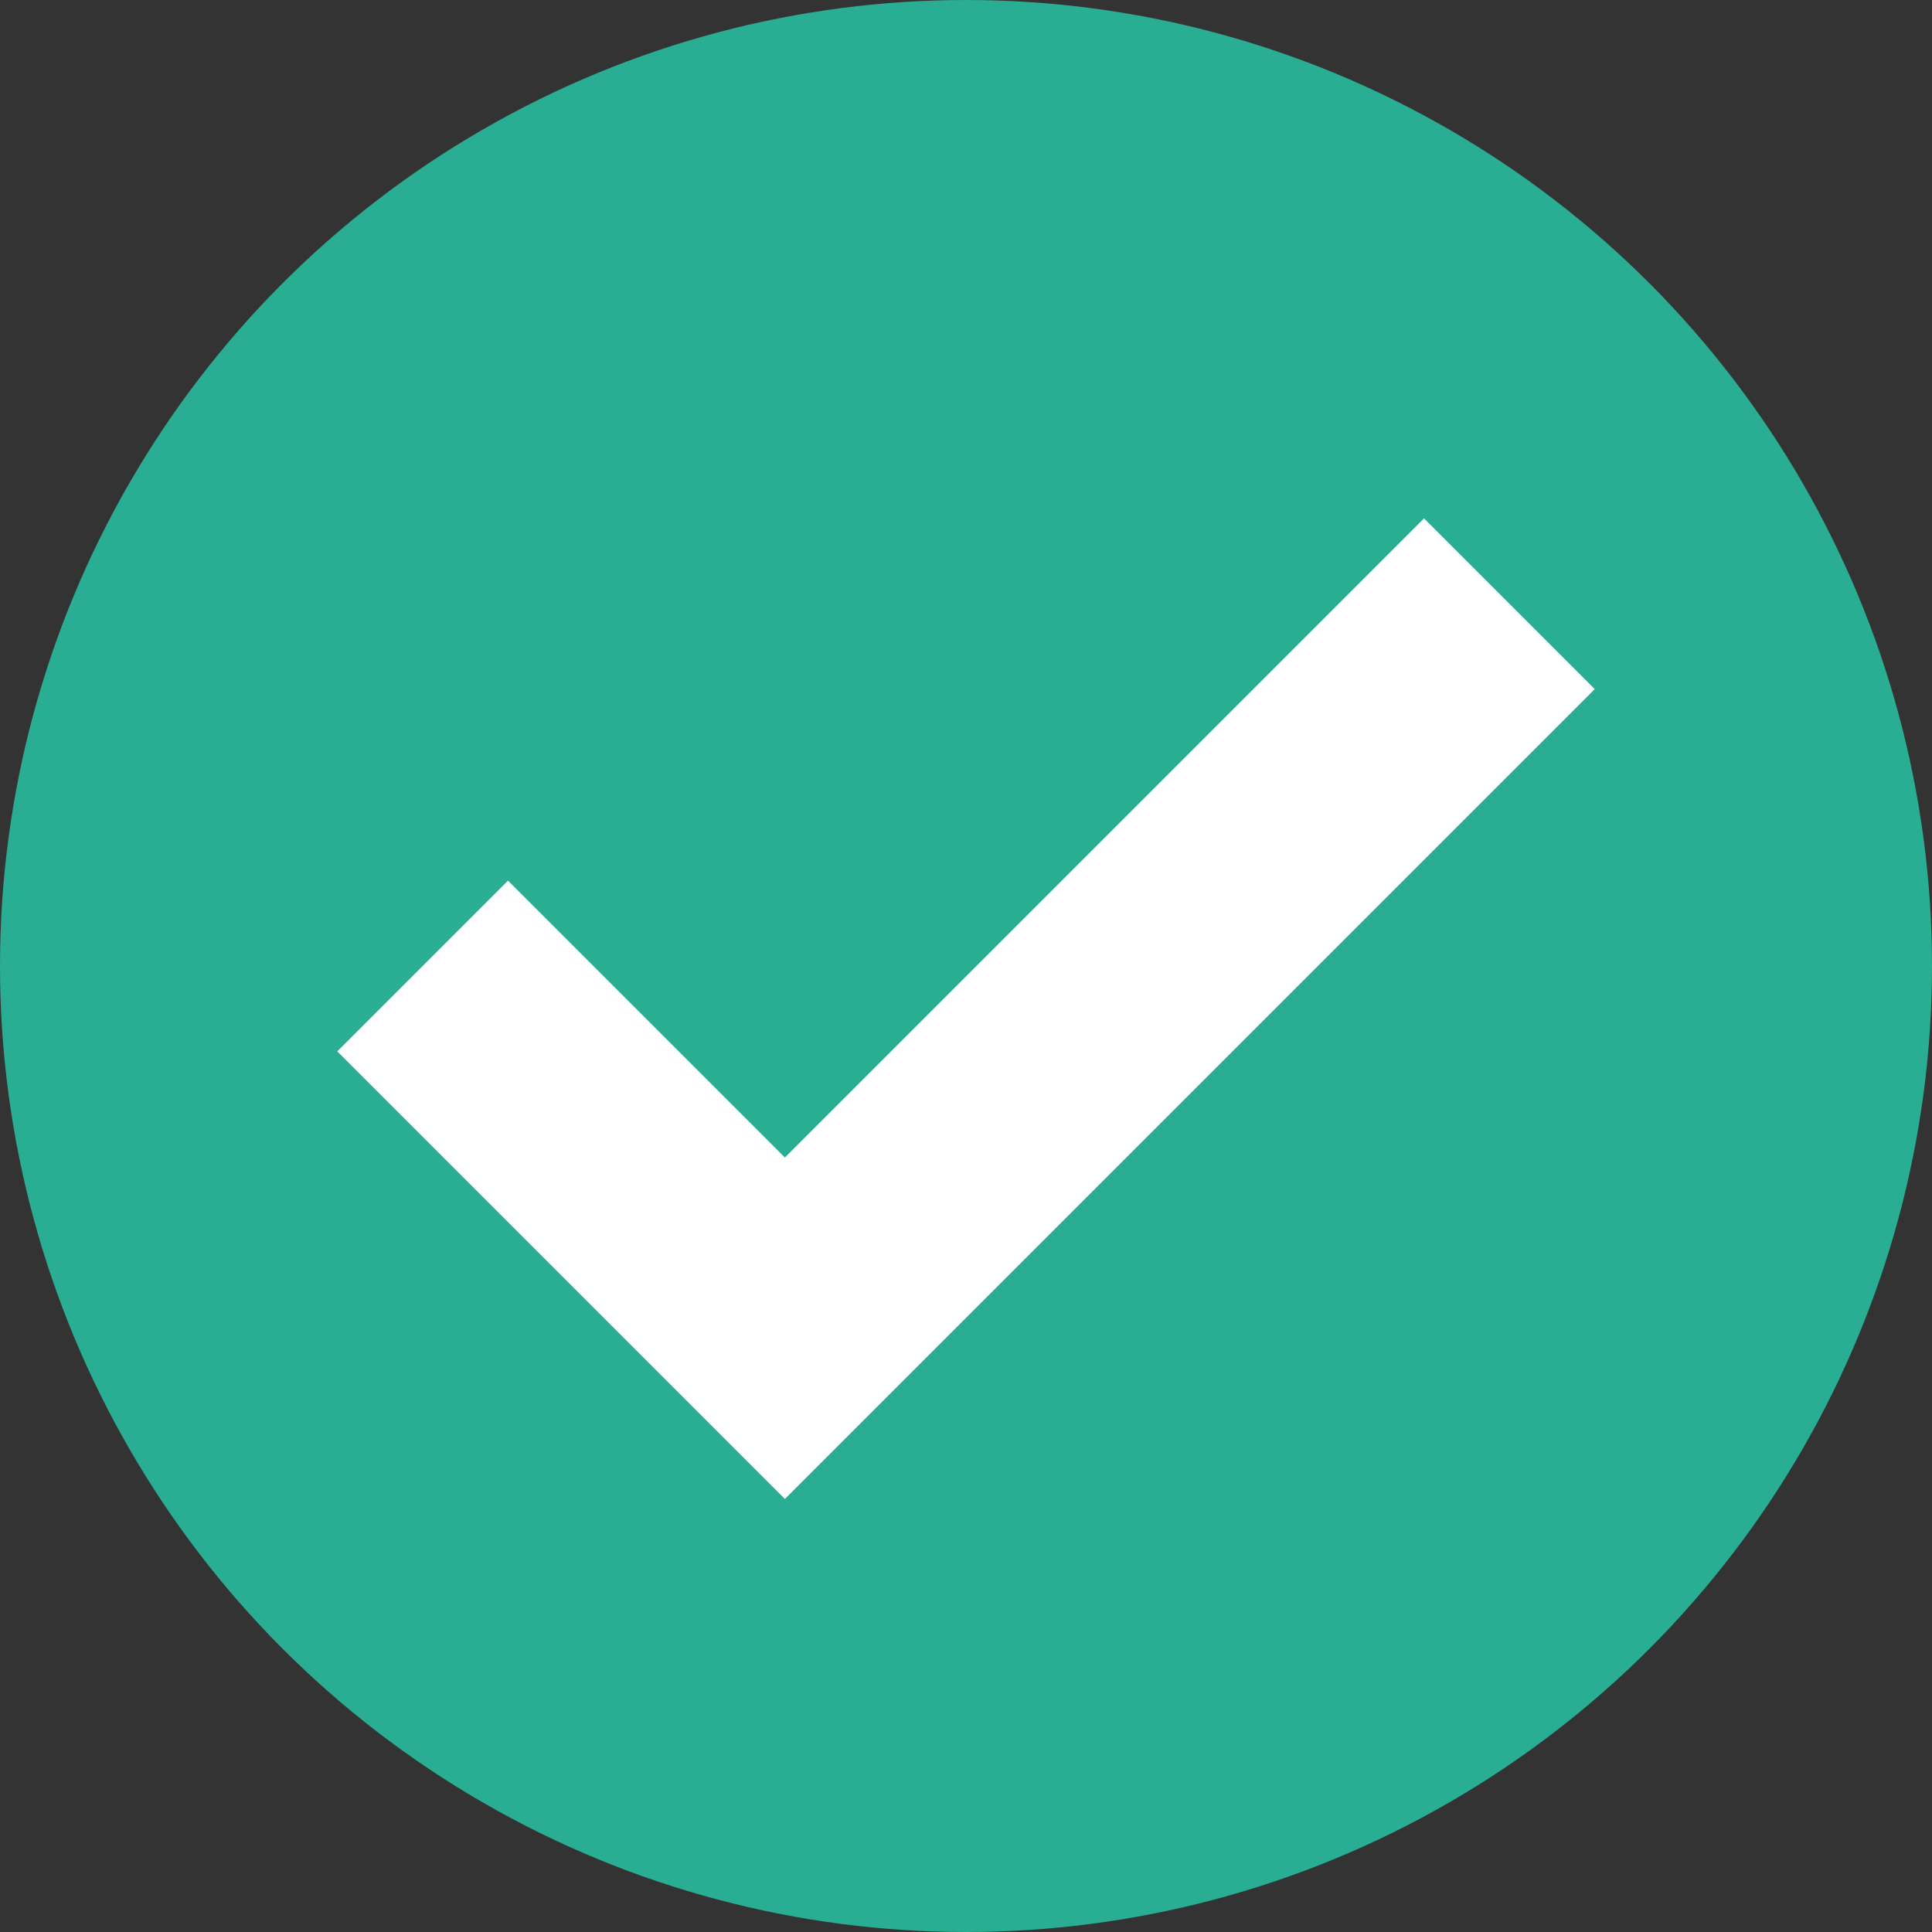
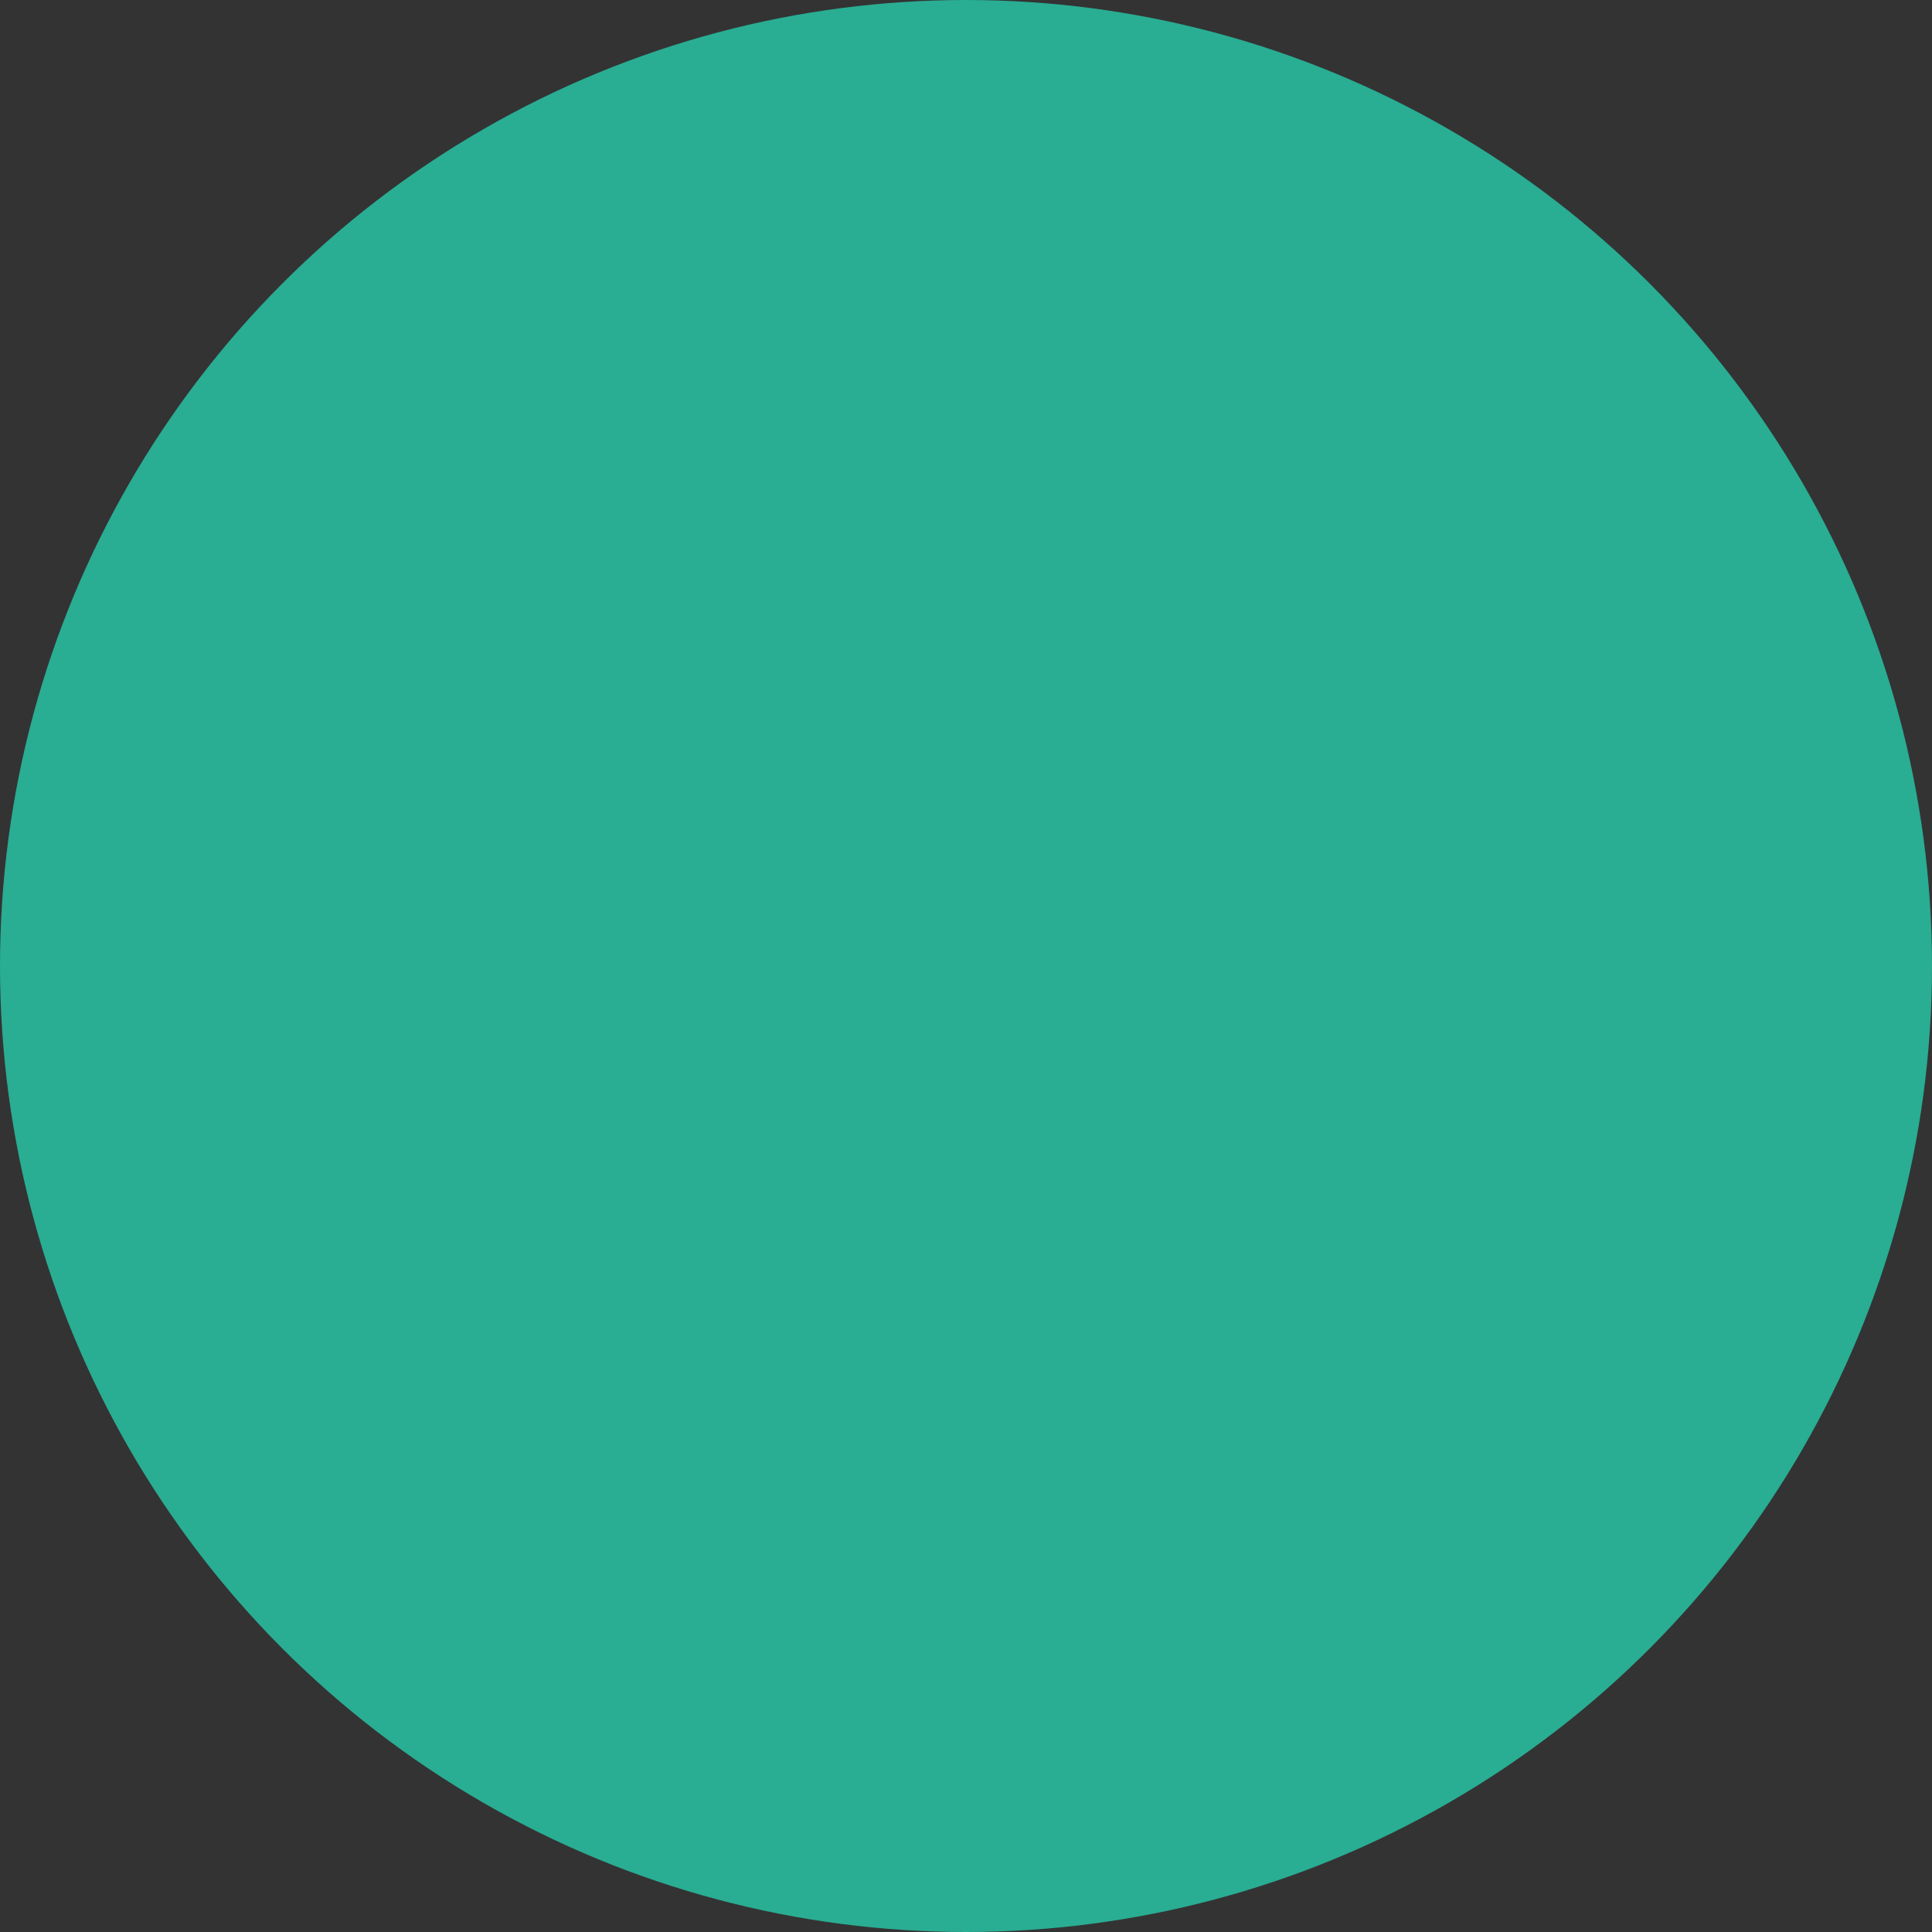
<svg xmlns="http://www.w3.org/2000/svg" id="Ebene_1" data-name="Ebene 1" viewBox="0 0 16 16">
  <rect x="0" y="0" width="16" height="16" fill="#333333" stroke="none" />
  <defs>
    <style>.cls-1{fill:#29ad93;}.cls-2{fill:#fff;}</style>
  </defs>
  <title>icn-standort-verifiziert</title>
  <circle class="cls-1" cx="8" cy="8" r="8" />
-   <polygon class="cls-2" points="6.5 12.414 2.793 8.707 4.207 7.293 6.5 9.586 11.793 4.293 13.207 5.707 6.5 12.414" />
</svg>